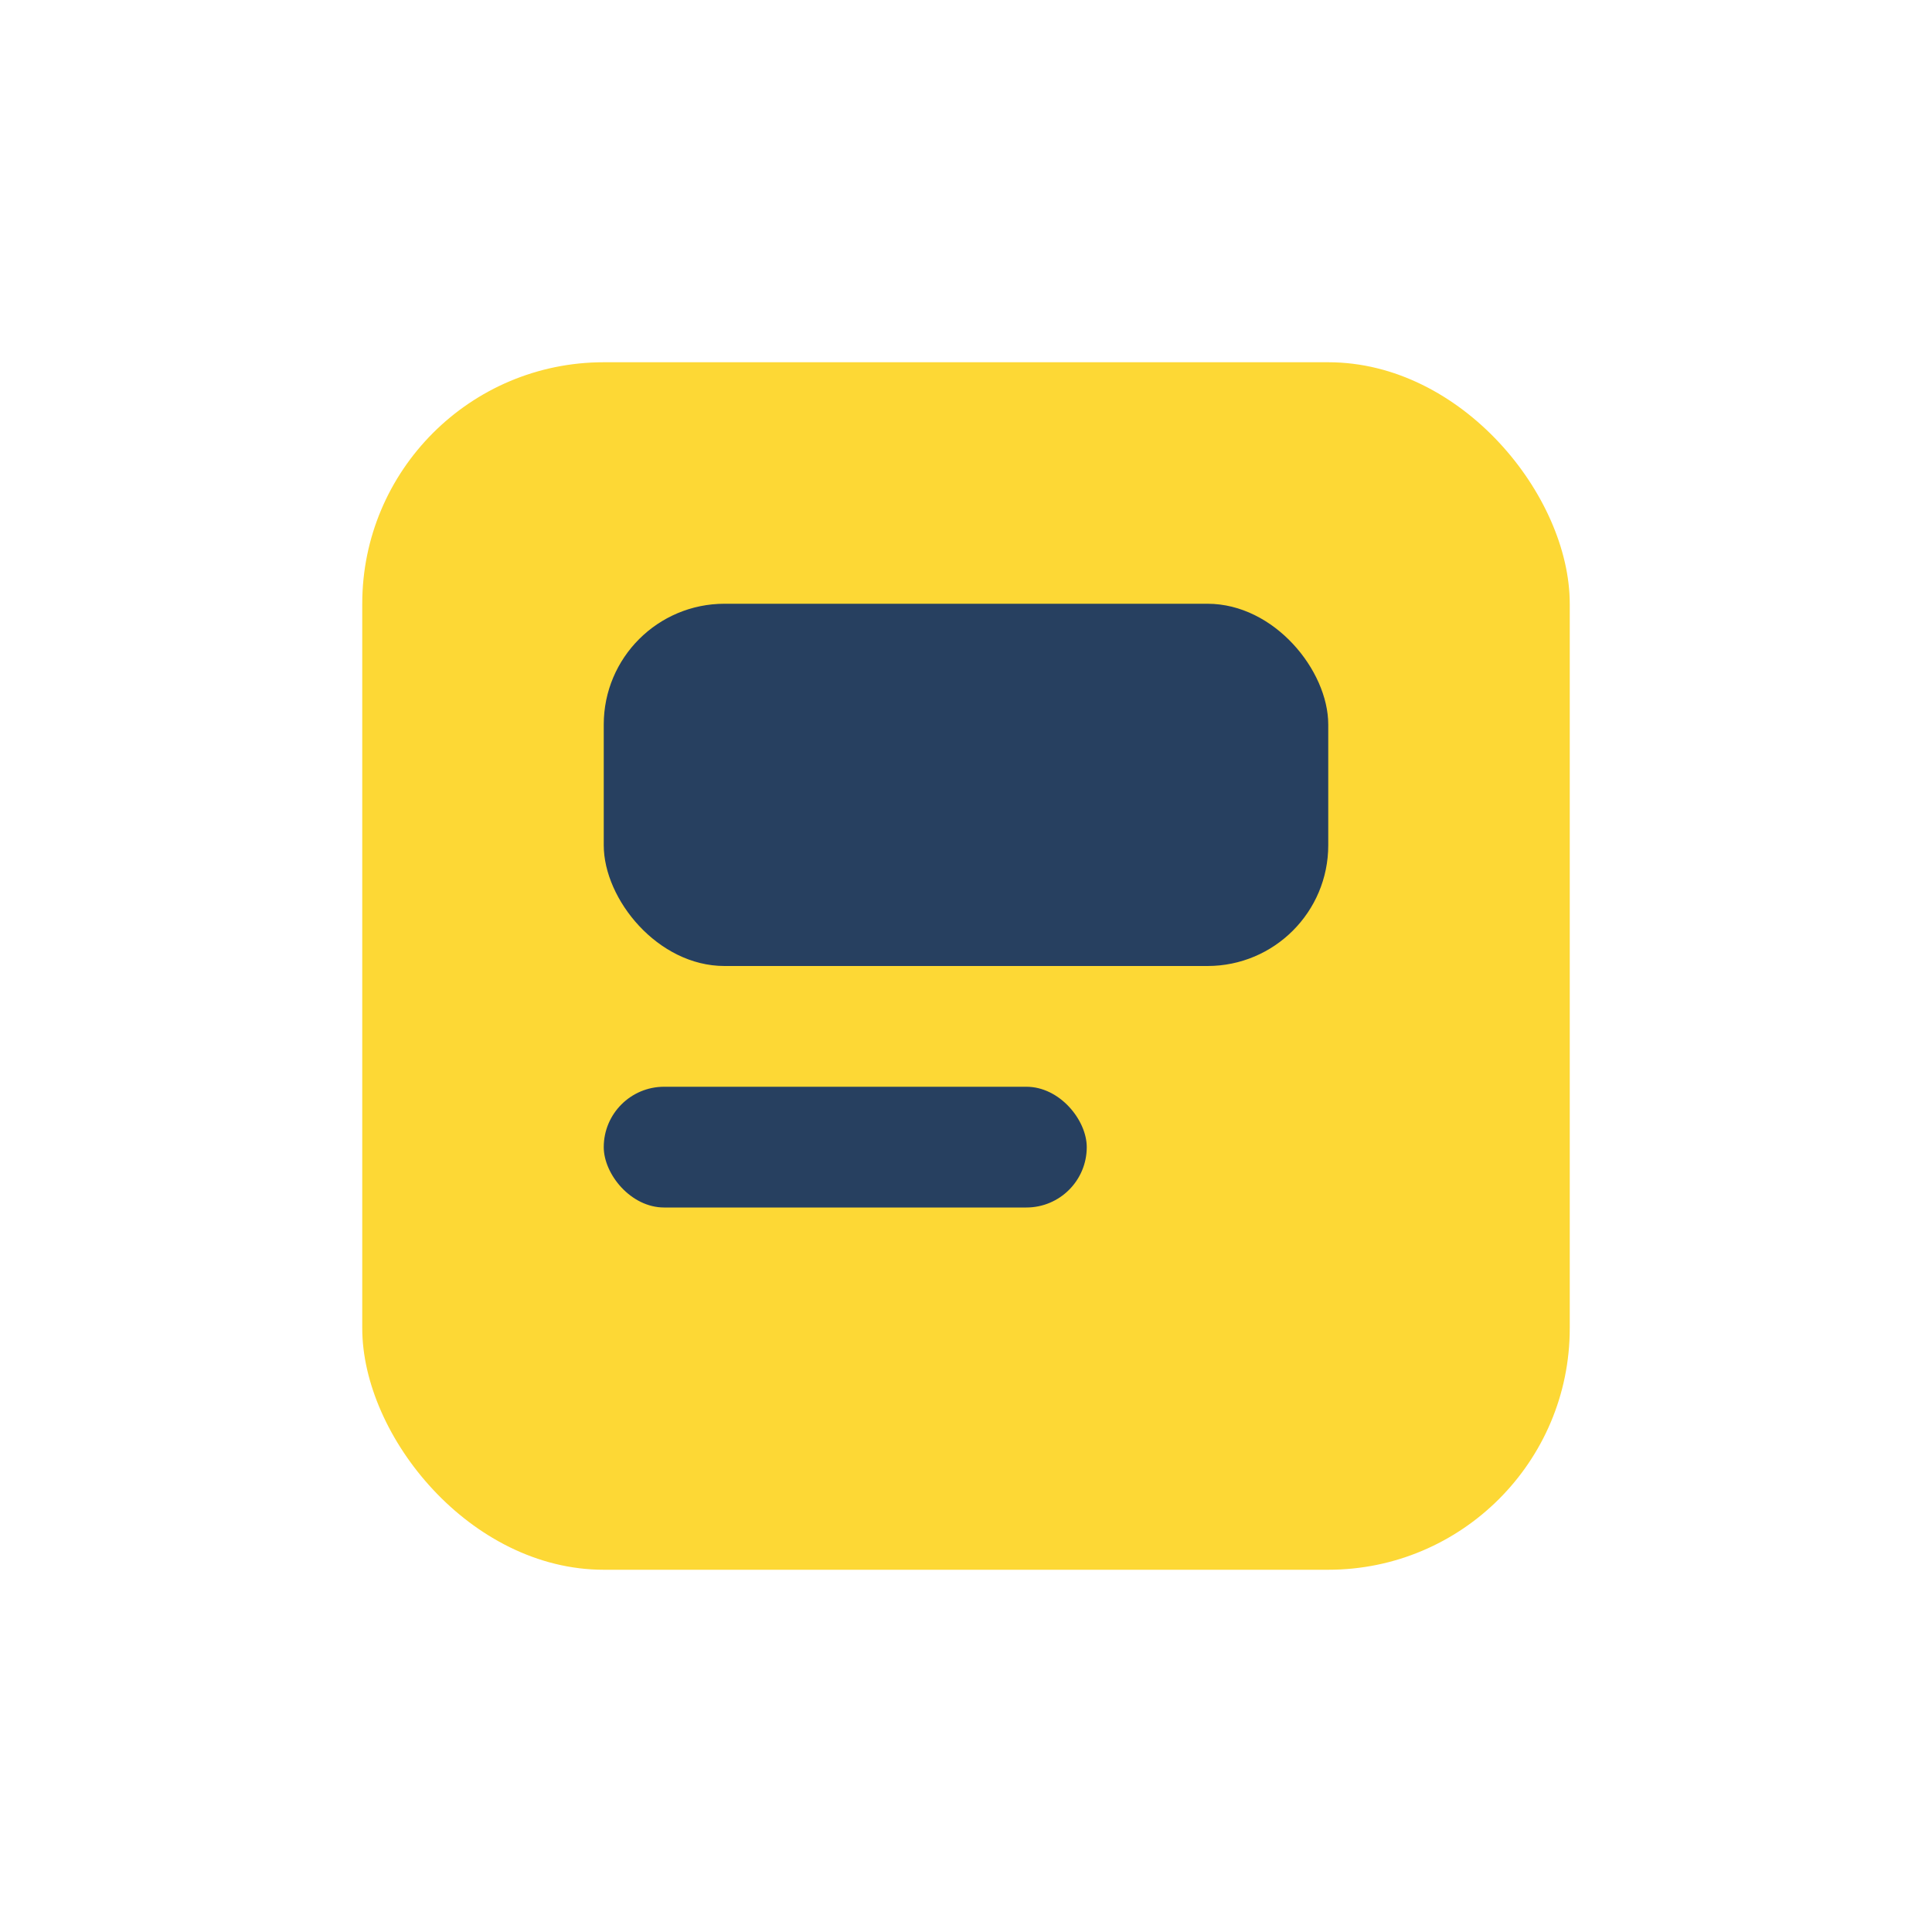
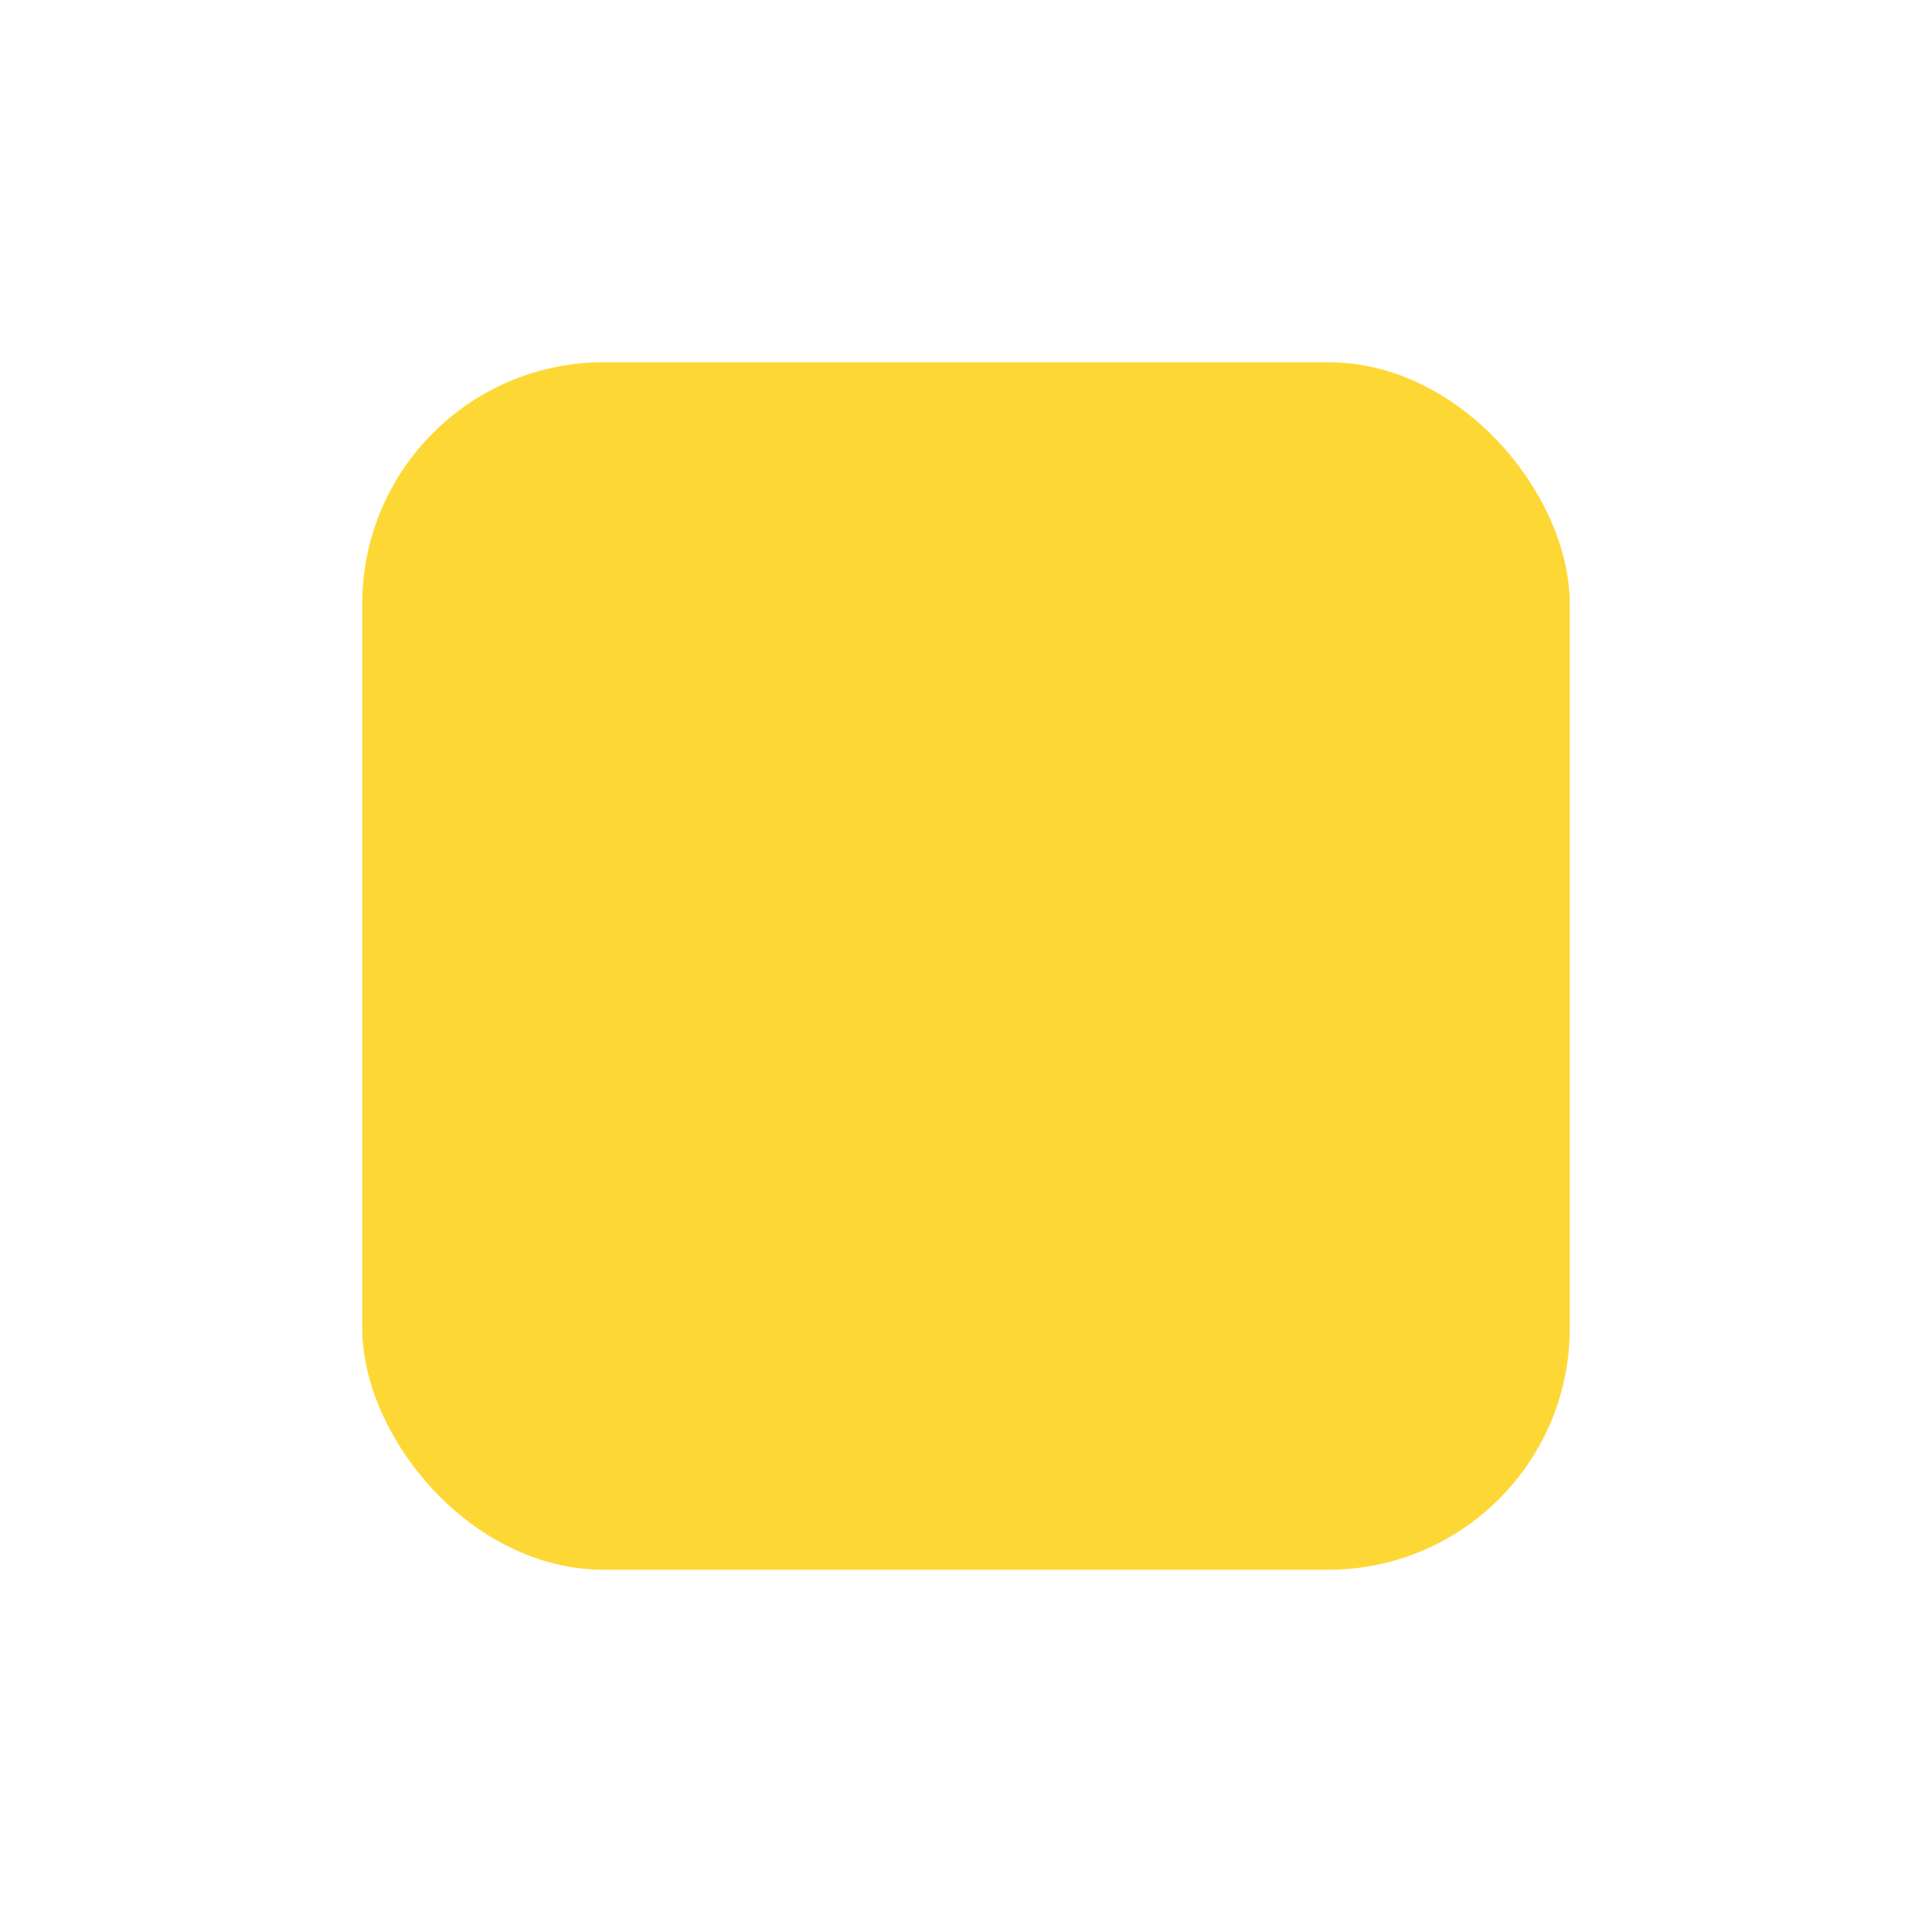
<svg xmlns="http://www.w3.org/2000/svg" width="32" height="32" viewBox="0 0 32 32">
  <rect x="6" y="6" width="20" height="20" rx="4" fill="#FDD835" />
-   <rect x="10" y="10" width="12" height="6" rx="2" fill="#274060" />
-   <rect x="10" y="18" width="8" height="2" rx="1" fill="#274060" />
</svg>